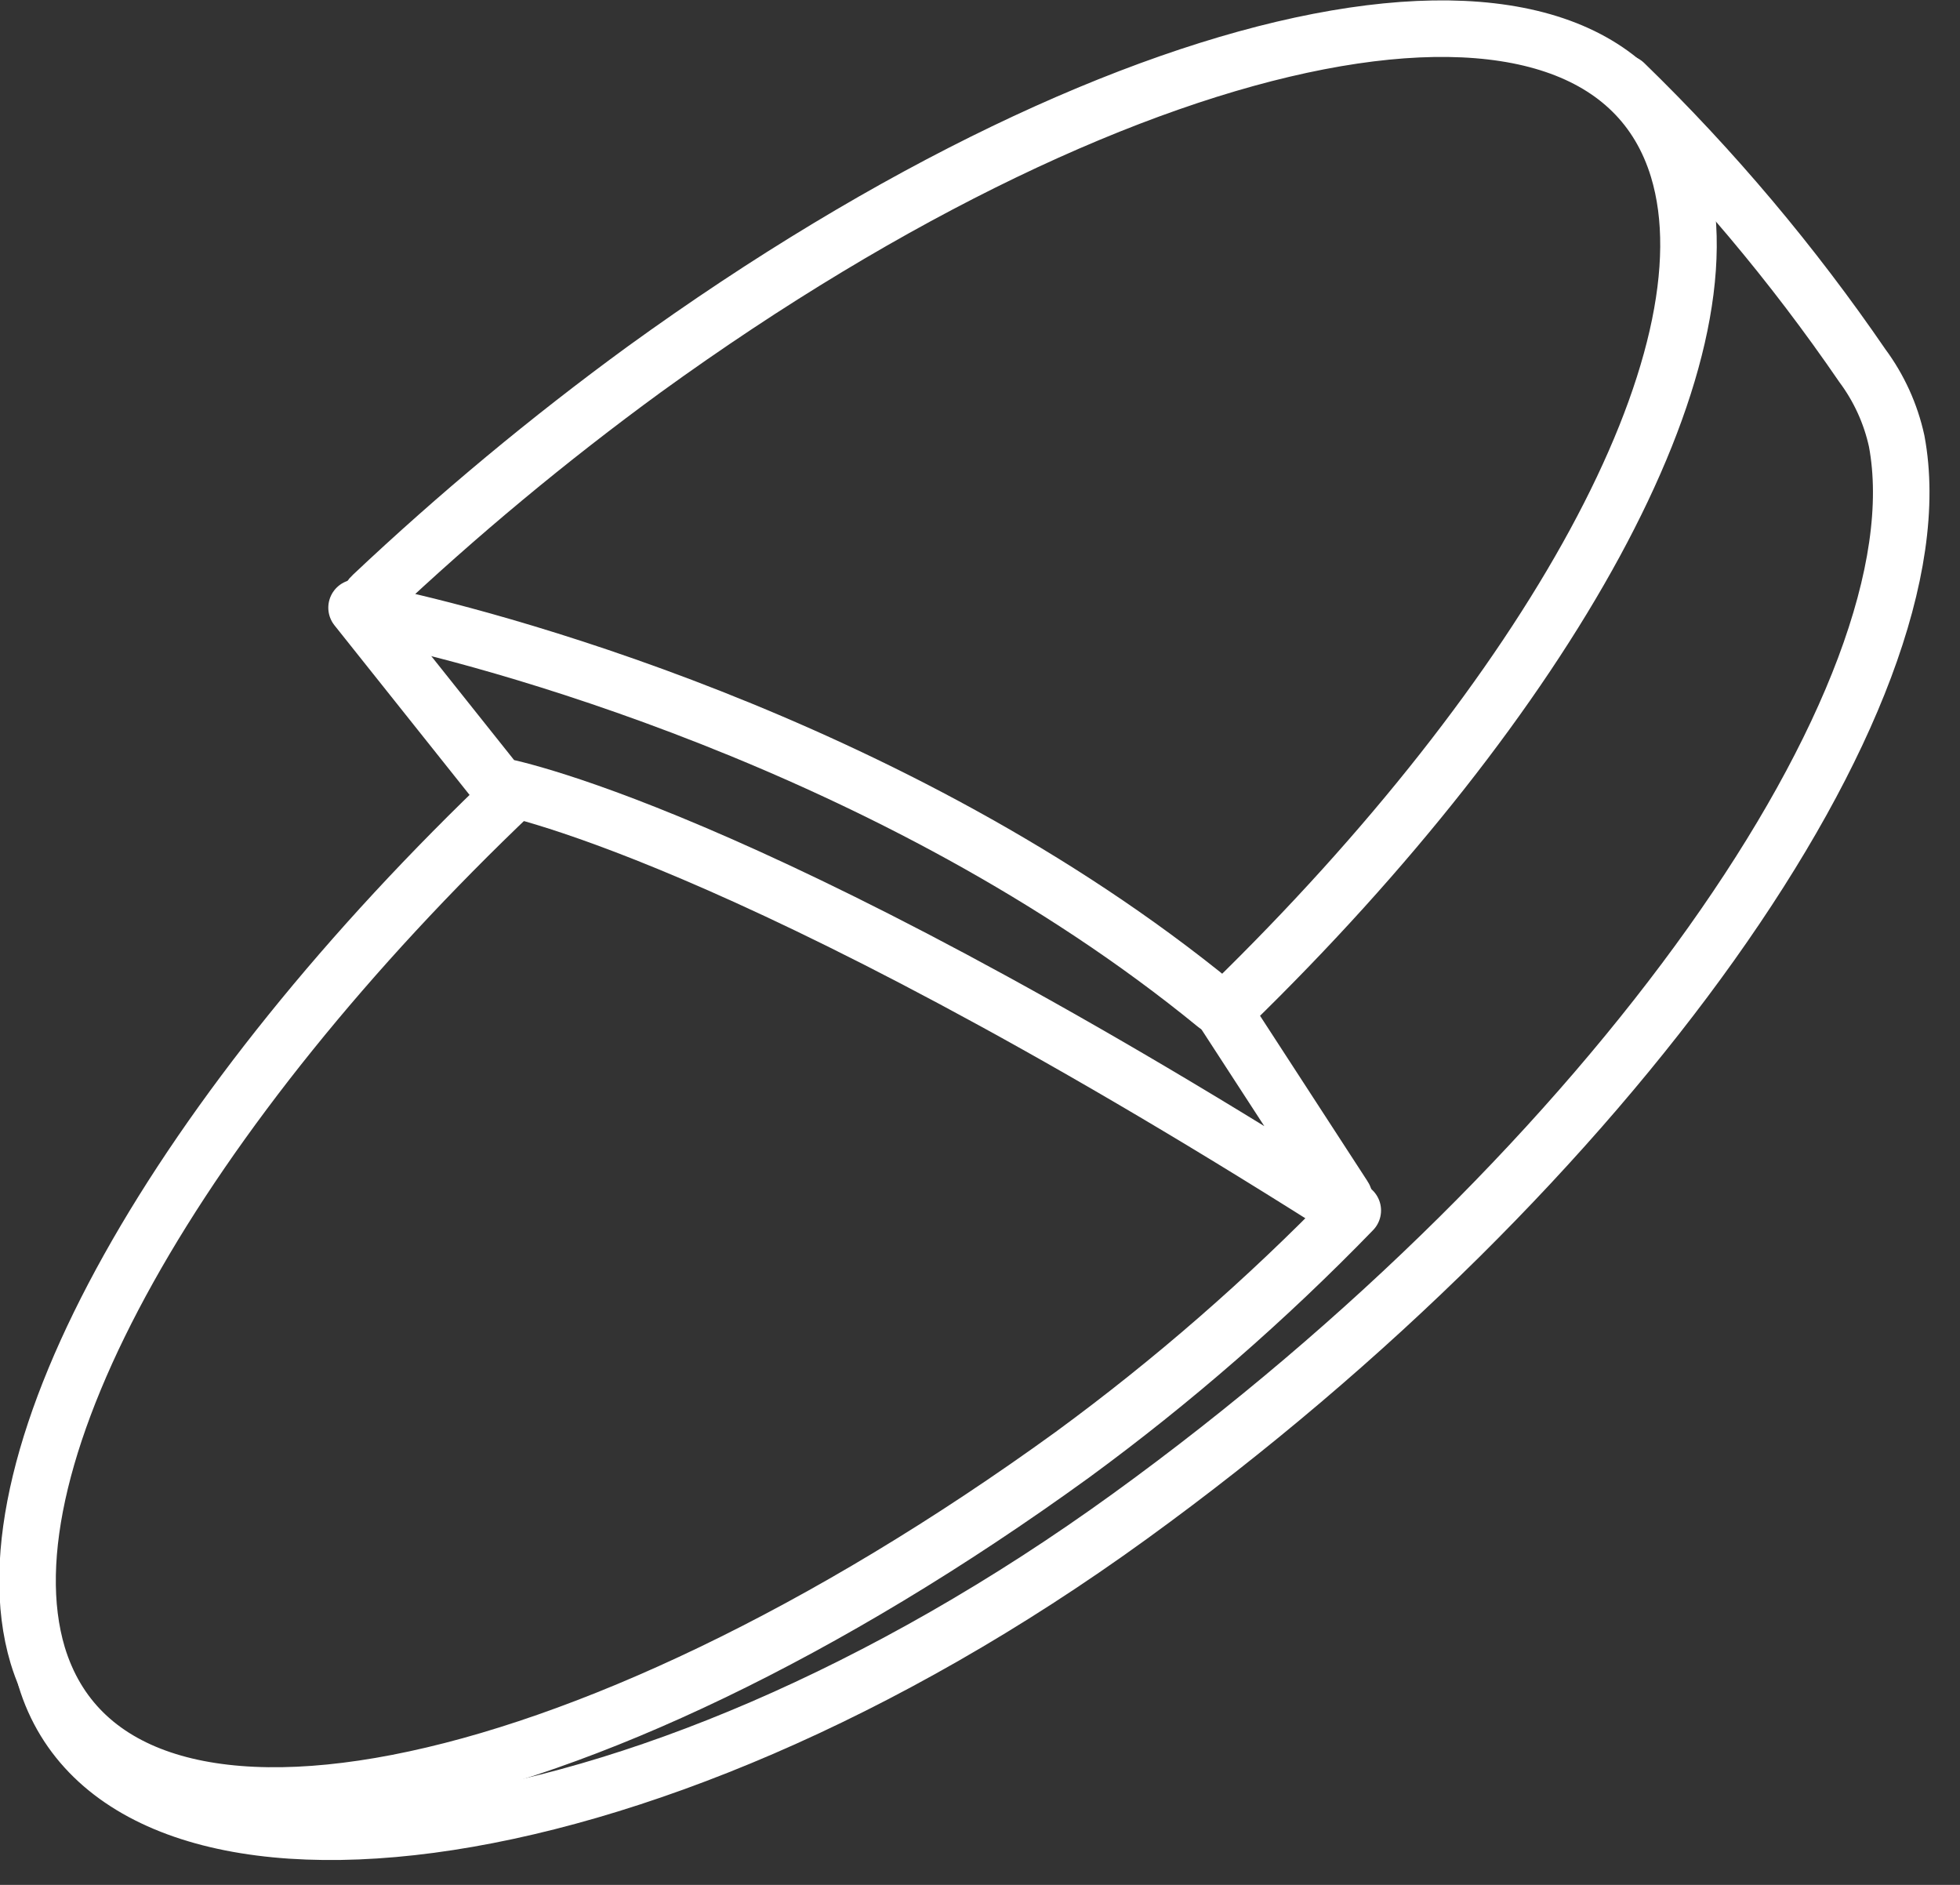
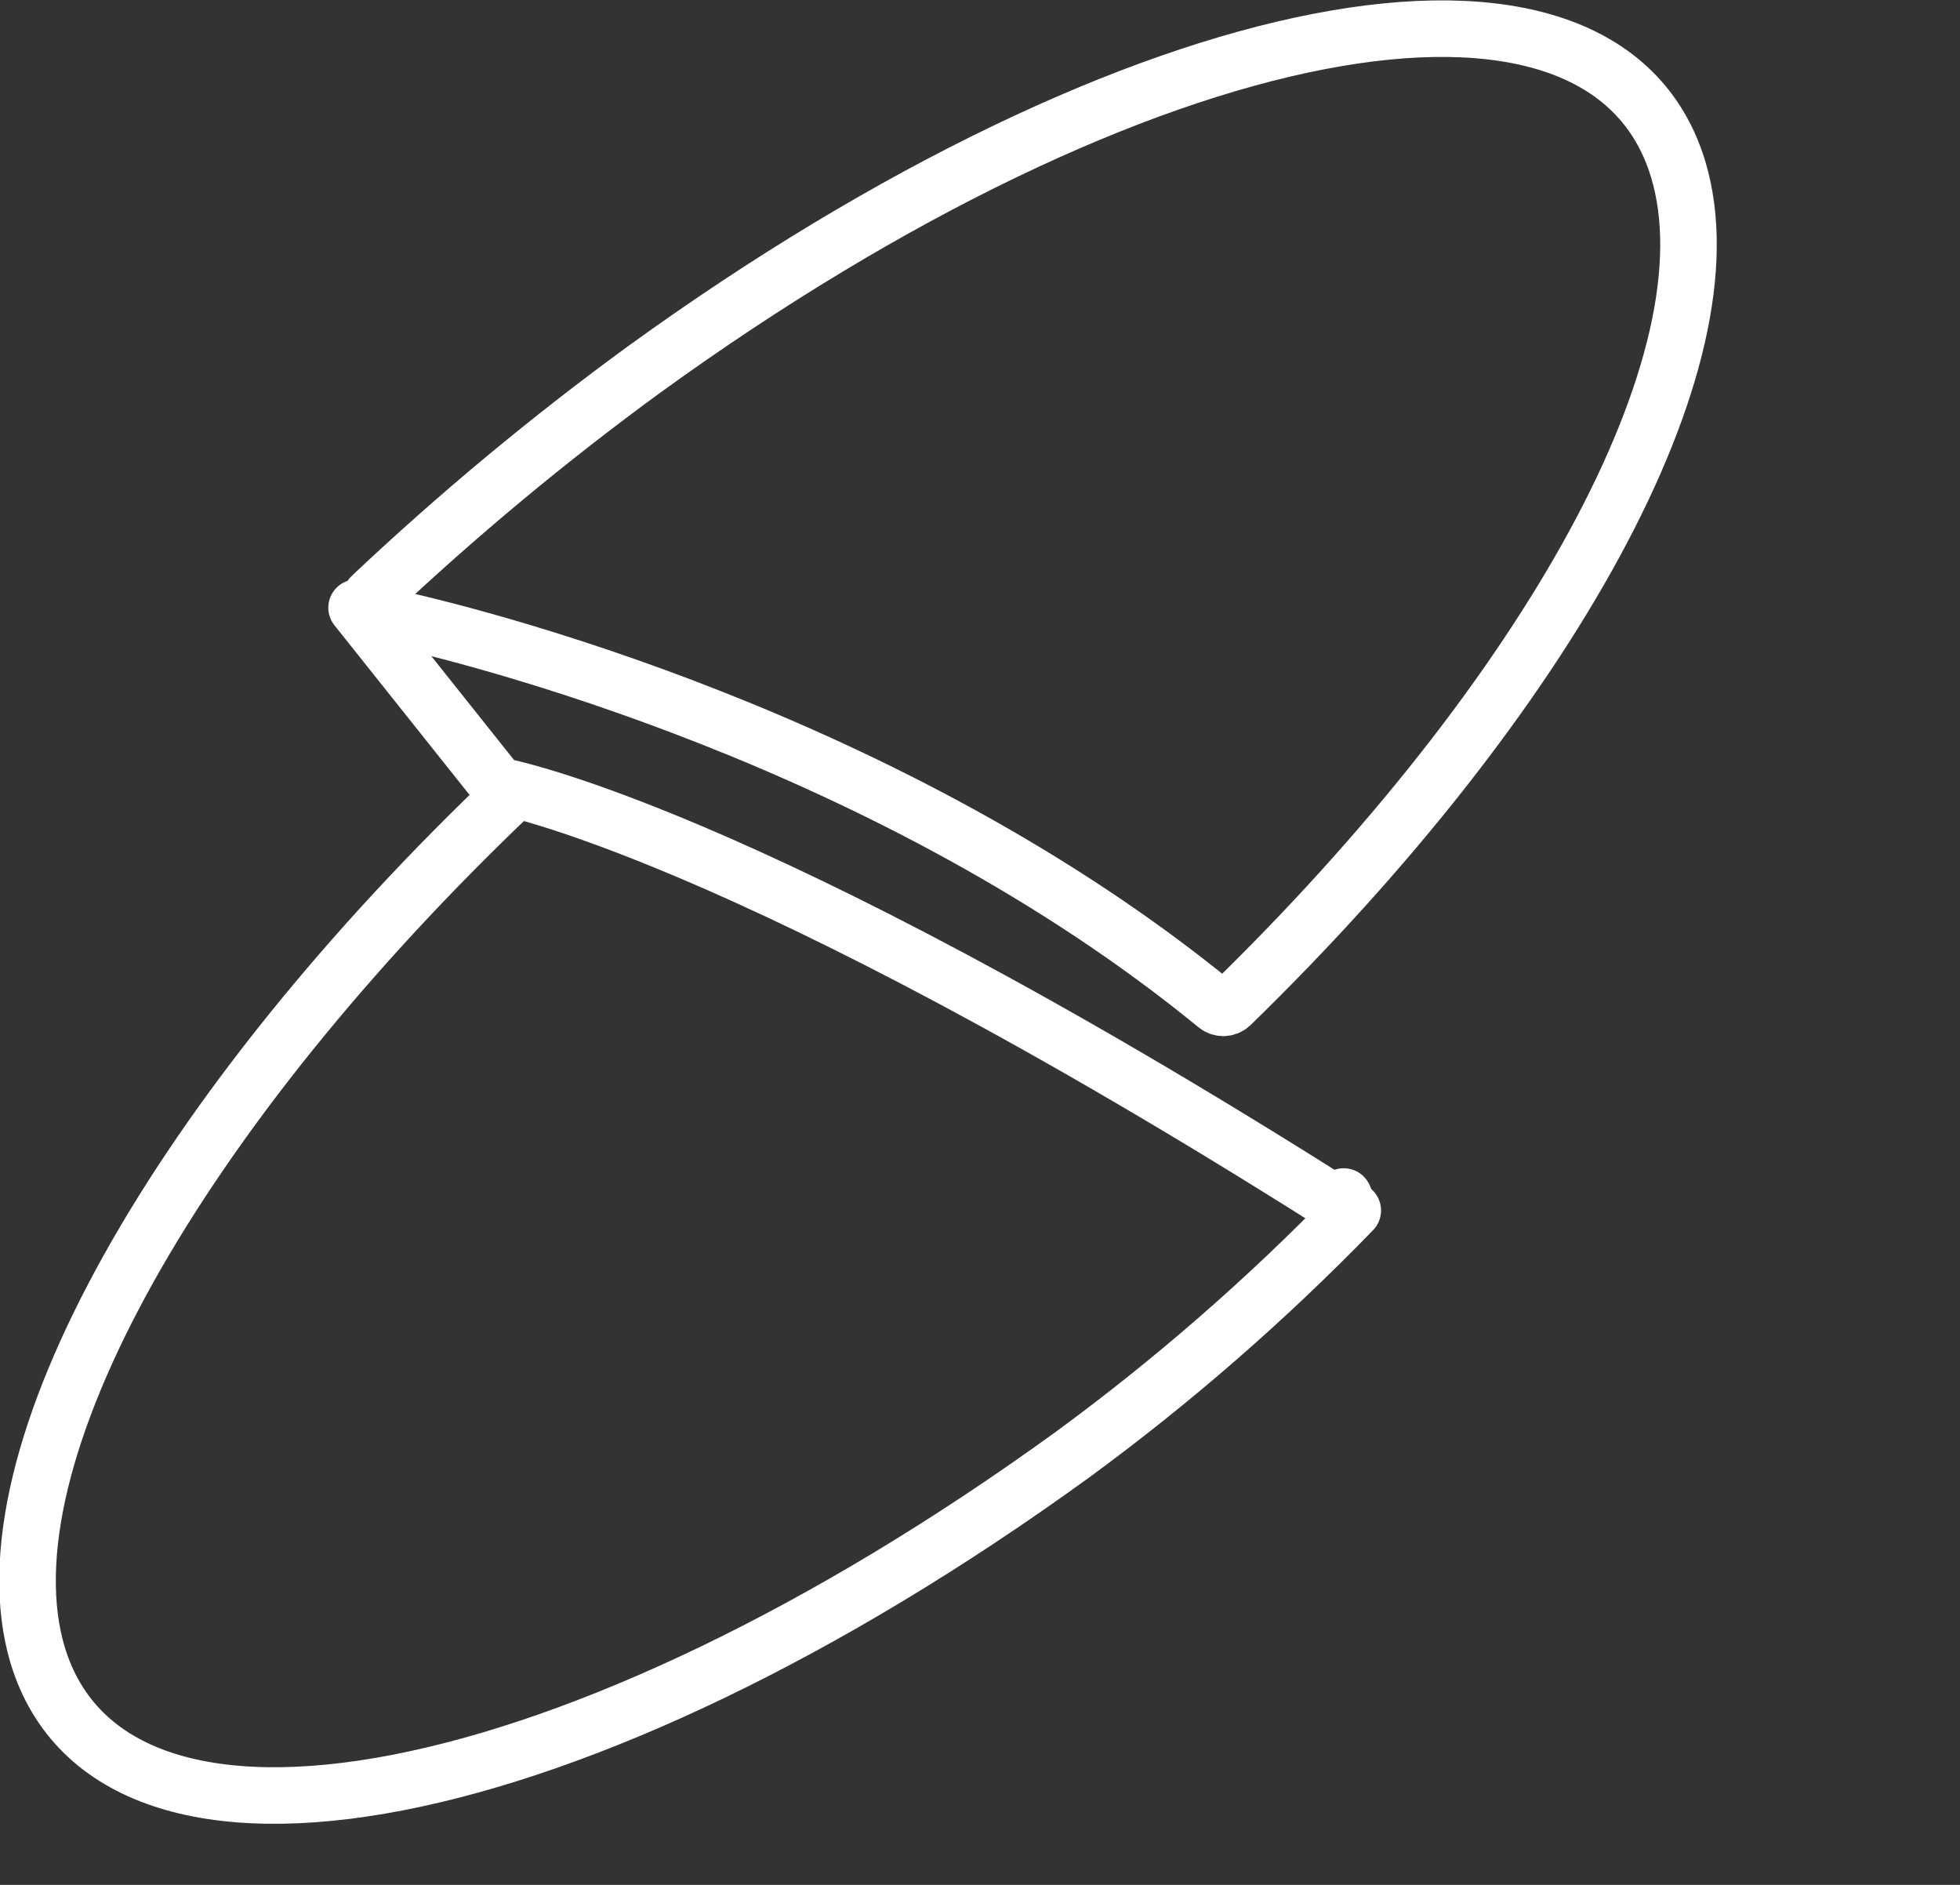
<svg xmlns="http://www.w3.org/2000/svg" fill="none" height="50" viewBox="0 0 52 50" width="52">
  <rect x="0" y="0" width="52" height="50" fill="#333333" stroke="none" />
  <g stroke="#fff" stroke-linecap="round" stroke-linejoin="round" stroke-width="1.5">
-     <path d="m1.21 44.51c2 6.58 15.62 5.24 28.77-4.29 12.73-9.22 21.61-21.76 20.34-28.52-.158-.724-.468-1.405-.91-2-1.849-2.7-3.962-5.21-6.31-7.49" />
    <path d="m35.89 32.11c-2.293 2.365-4.782 4.533-7.44 6.48-13.14 9.52-25.45 11.9-27.45 5.32-1.56-5.22 3.79-14.51 12.63-22.91" />
    <path d="m32.26 26.66c.053.049.123.075.195.075s.142-.027.195-.075c8.4-8.18 13.41-17.1 11.87-22.18-2-6.58-14.28-4.2-27.43 5.32-2.53 1.847-4.941 3.851-7.22 6-.04.035-.069.081-.085.133-.016.051-.017.106-.003.157.013.052.041.099.079.136.038.037.086.063.139.074 2.56.52 13.67 3.33 22.26 10.36z" />
-     <path d="m9.46 16.12 3.76 4.72s6.39 1.08 22.22 11.1c.14.08.3-.07.21-.2l-3.19-4.91" />
+     <path d="m9.46 16.12 3.76 4.72s6.39 1.08 22.22 11.1c.14.08.3-.07.21-.2" />
  </g>
</svg>